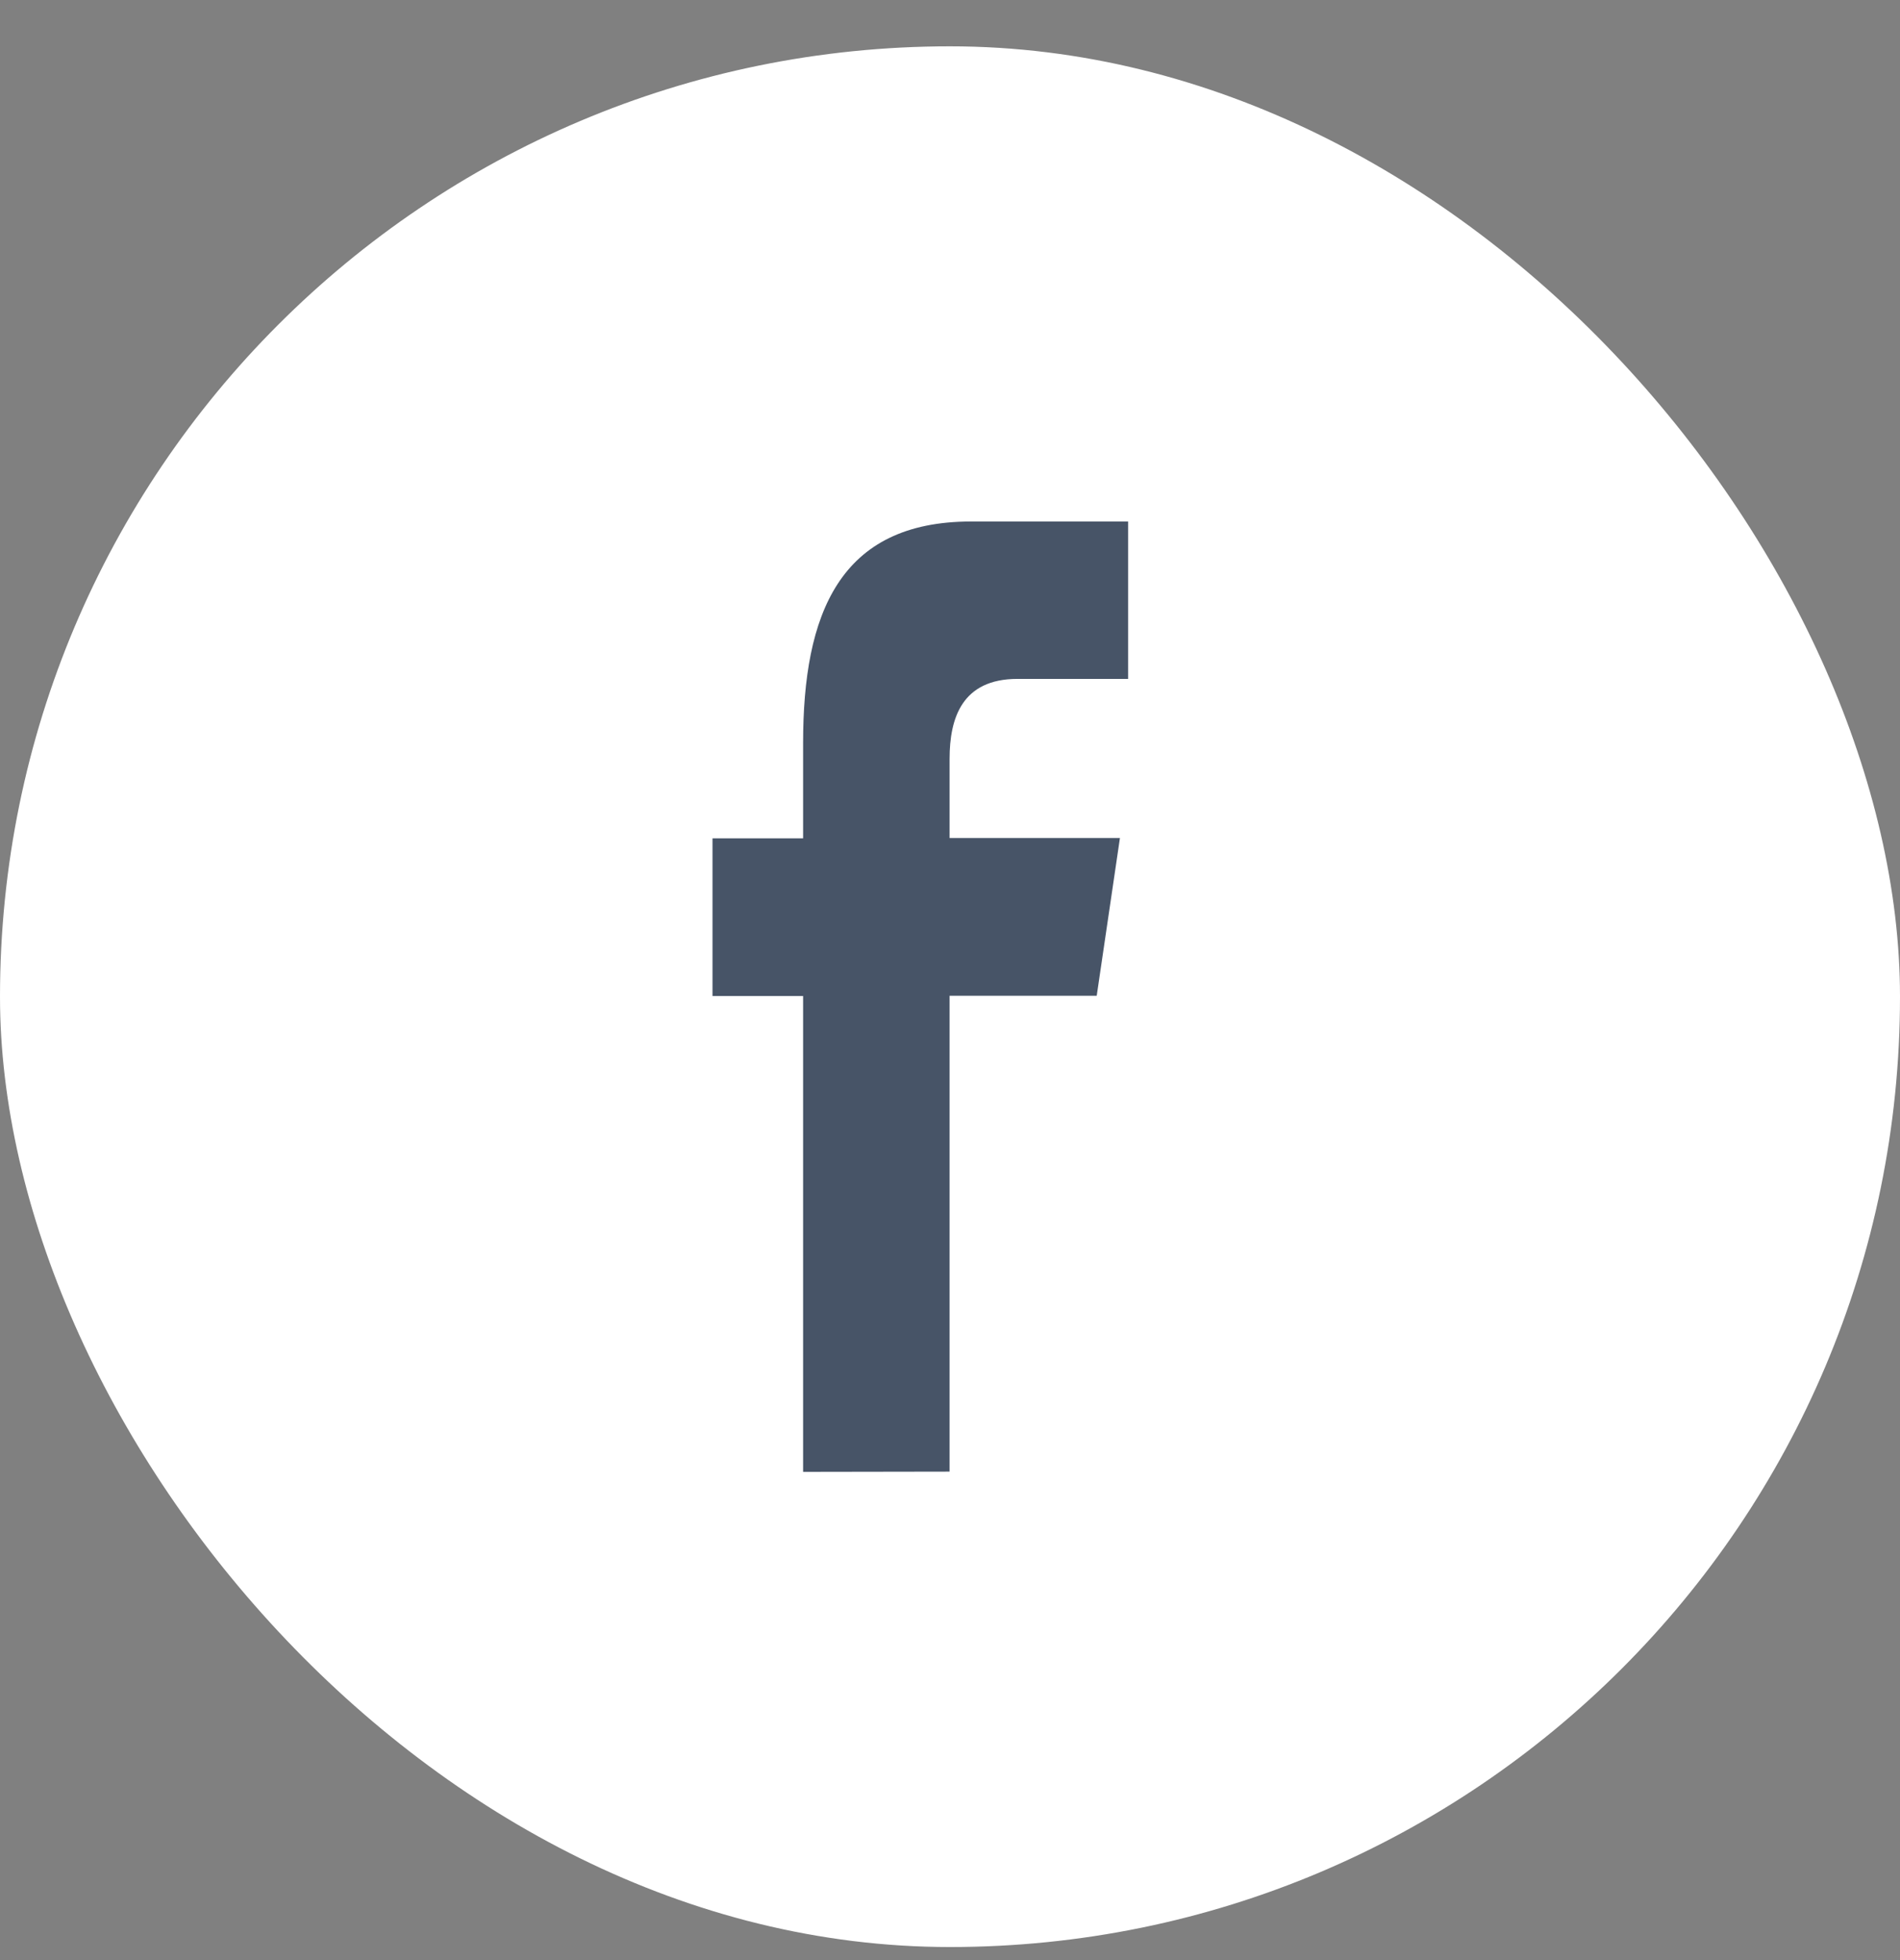
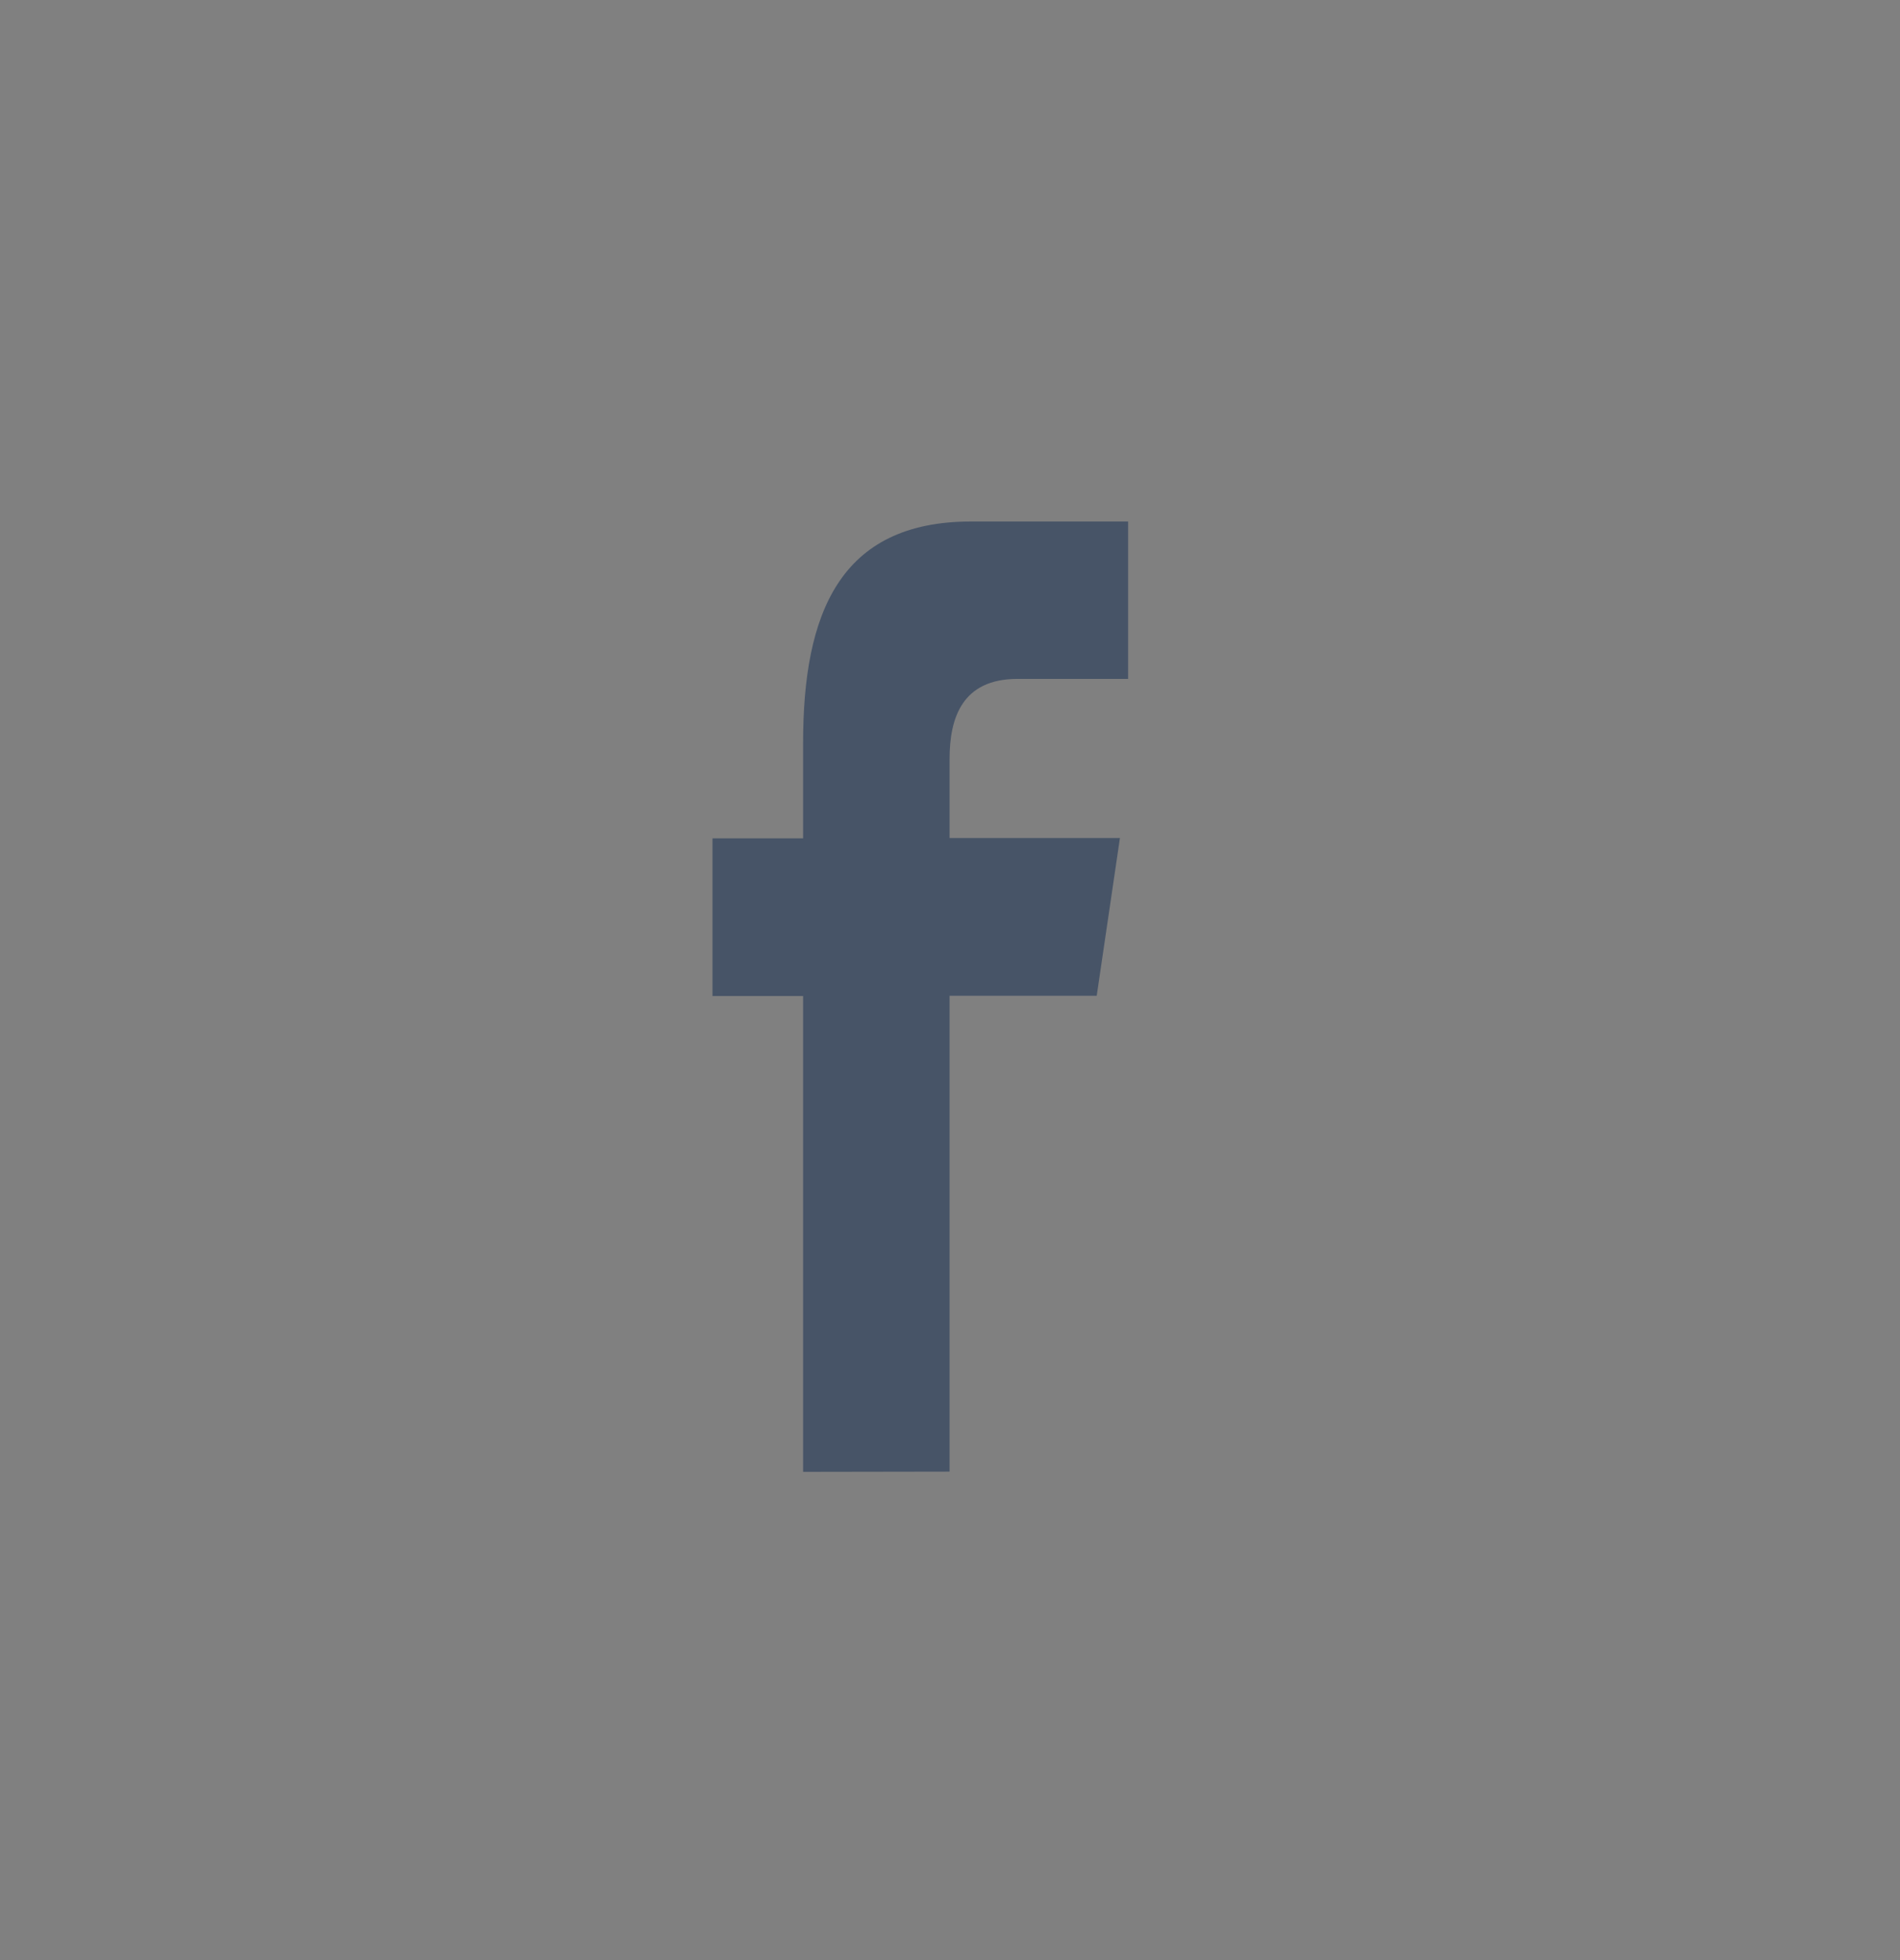
<svg xmlns="http://www.w3.org/2000/svg" width="32" height="33" viewBox="0 0 32 33" fill="none">
  <rect x="0" y="0" width="32" height="33" fill="#808080" stroke="none" />
-   <rect y="0.78" width="32" height="32" rx="16" fill="white" />
  <path d="M15.993 24.776V16.765H18.471L18.862 14.109H15.993V12.778C15.993 12.086 16.204 11.43 17.137 11.43H19V8.78H16.355C14.133 8.78 13.526 10.343 13.526 12.508V14.114H12V16.769H13.526V24.78L15.993 24.776Z" fill="#475467" />
</svg>